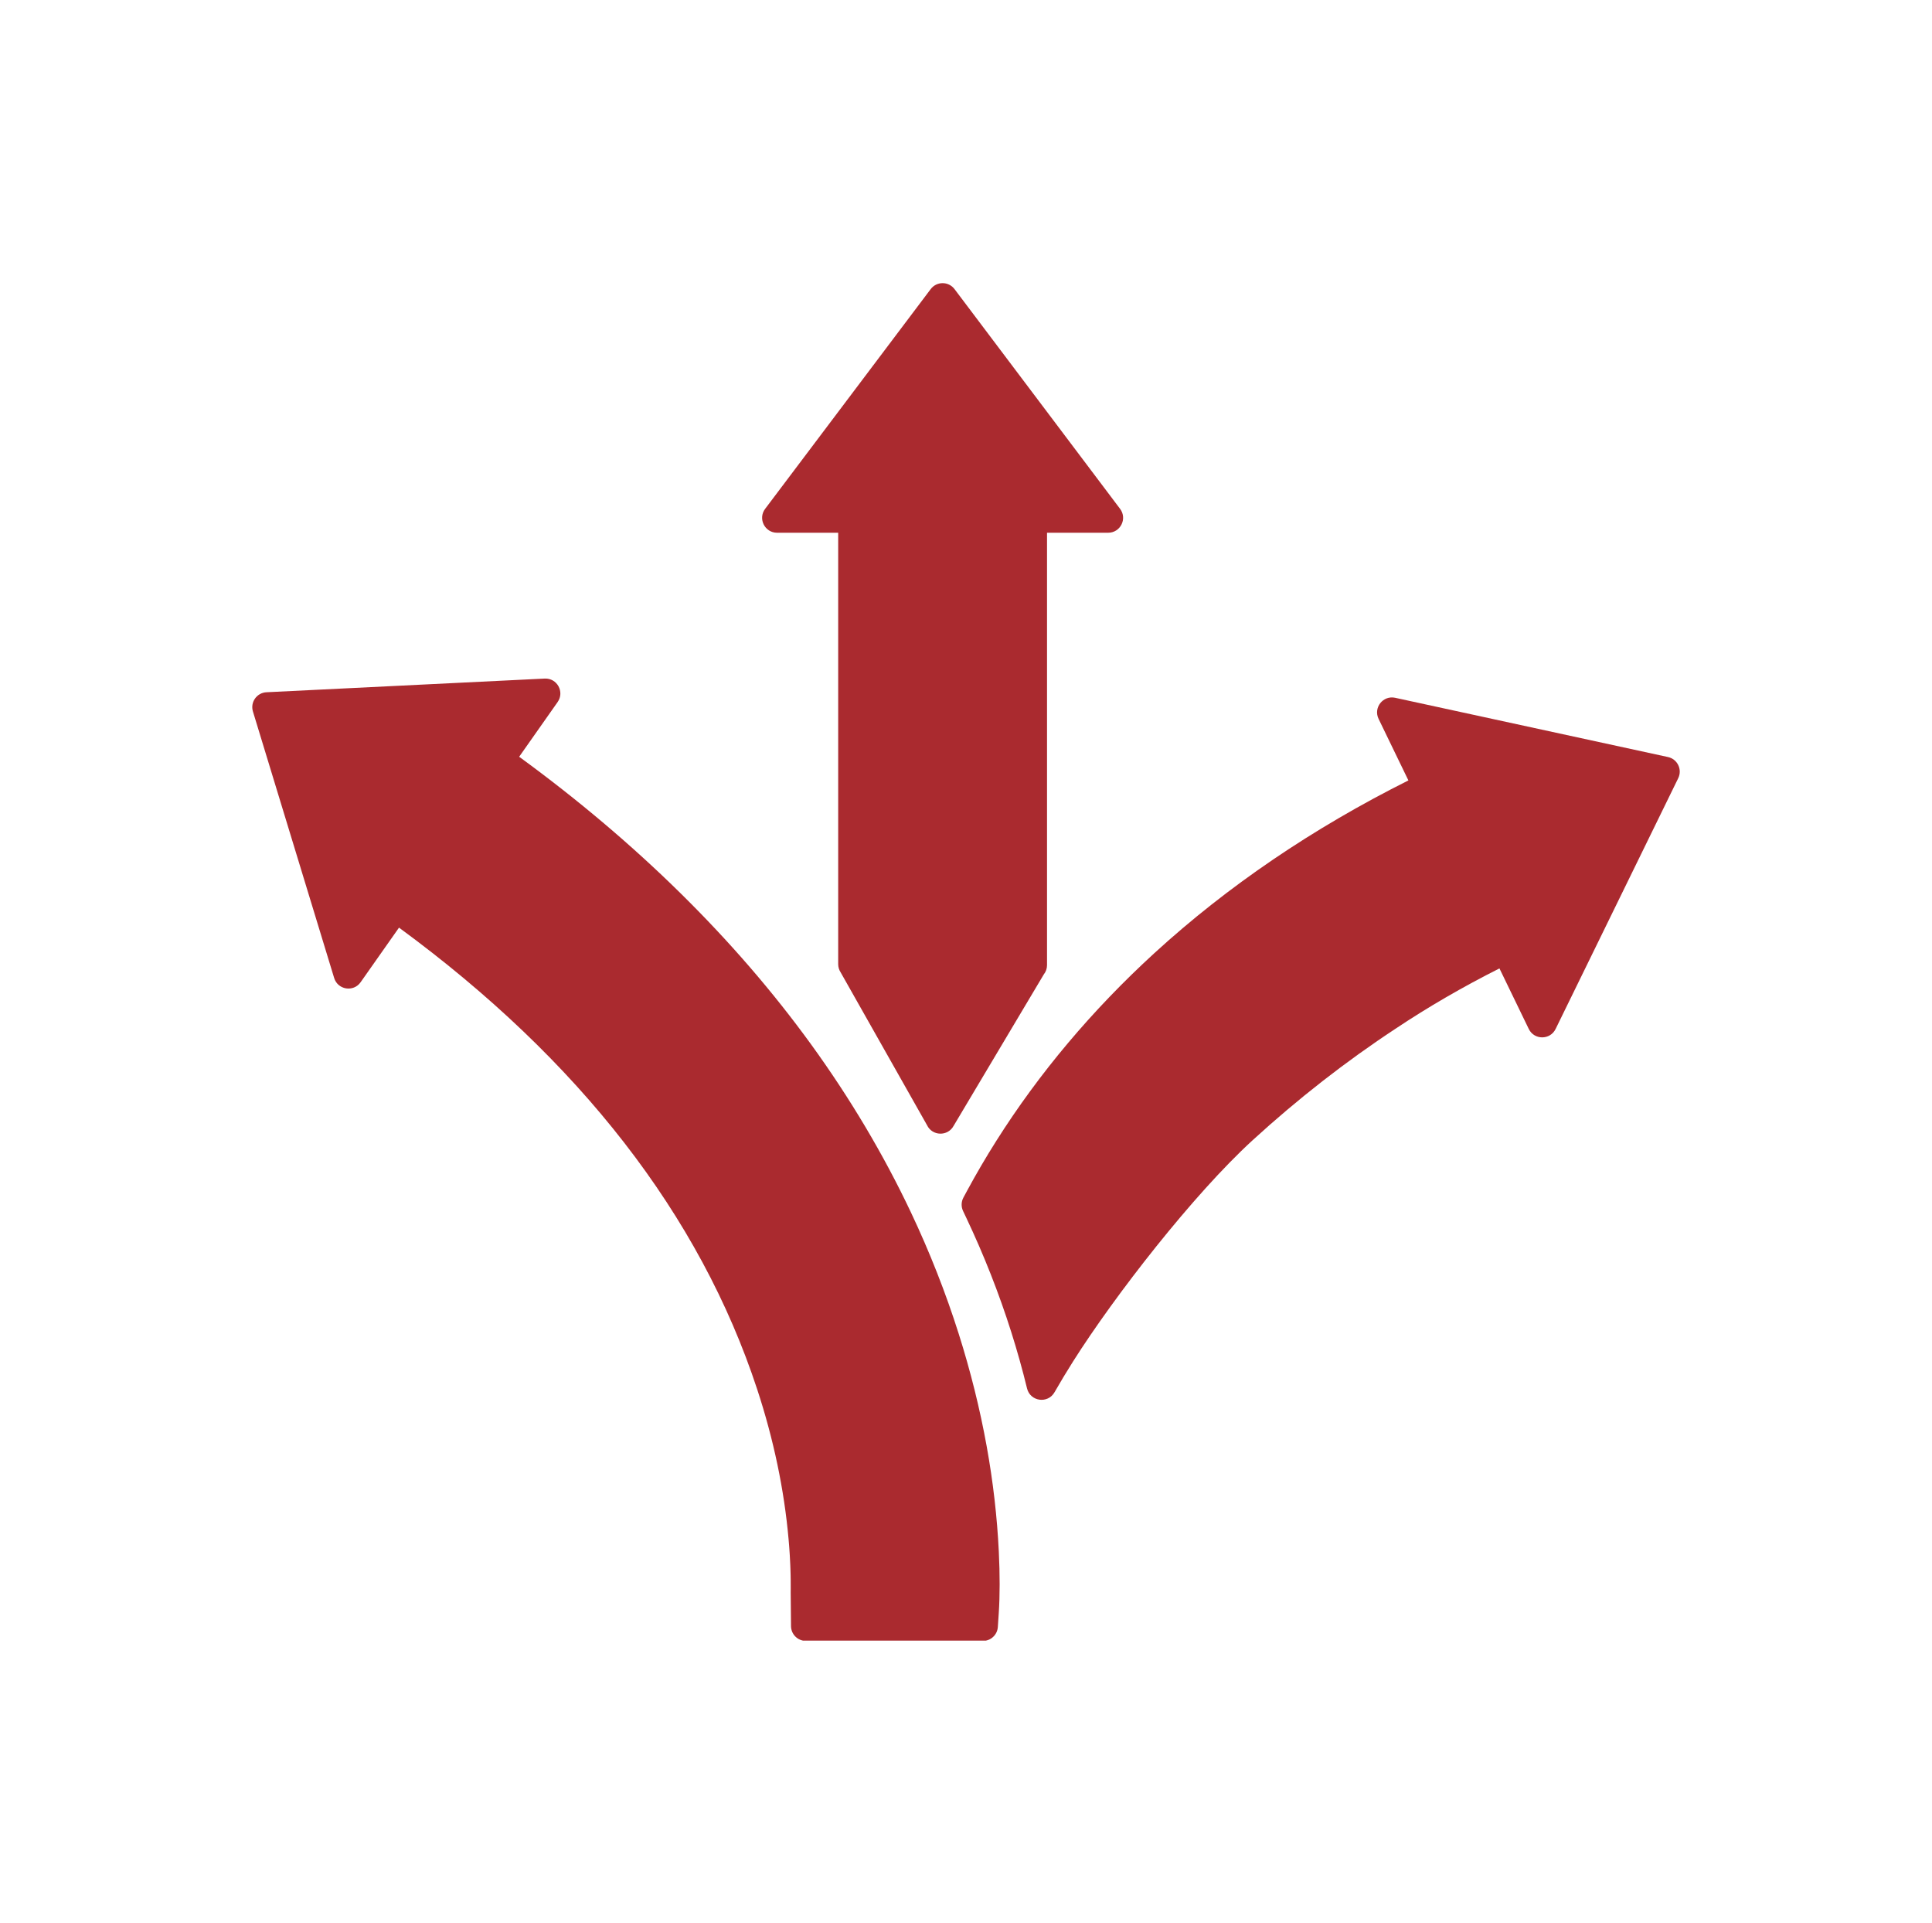
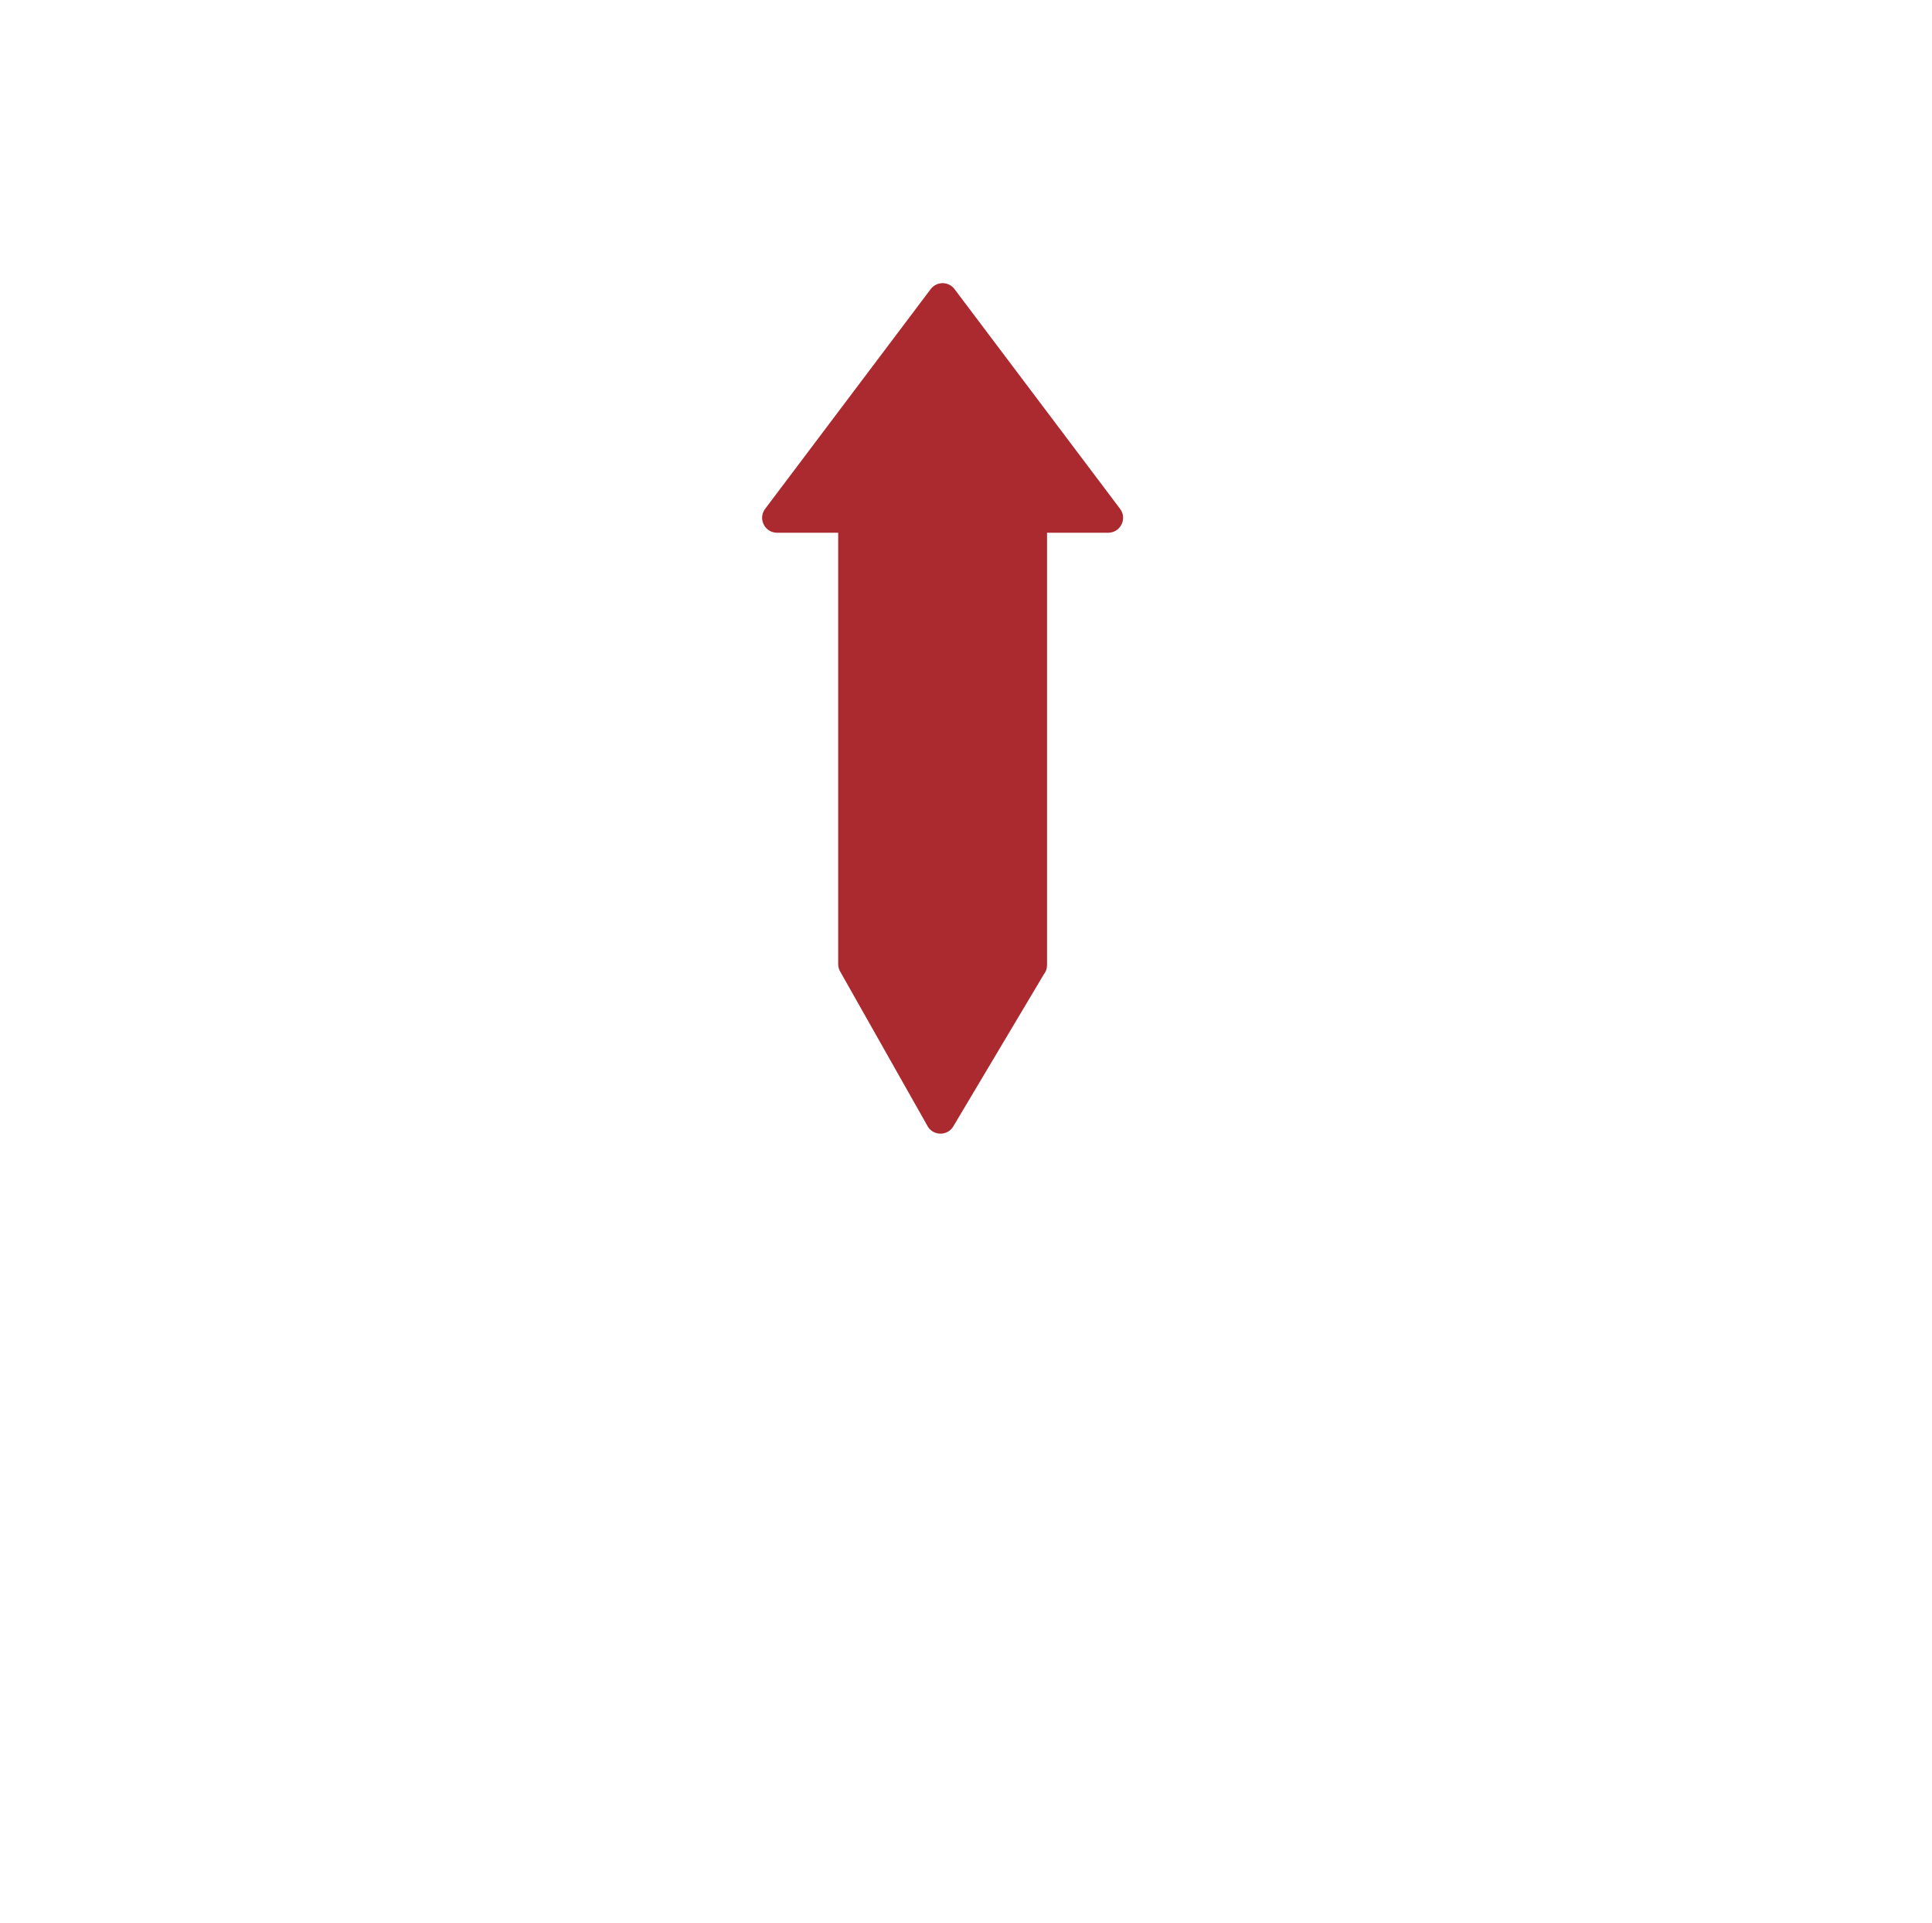
<svg xmlns="http://www.w3.org/2000/svg" width="1280" zoomAndPan="magnify" viewBox="0 0 960 955.5" height="1274" preserveAspectRatio="xMidYMid meet" version="1.0">
  <defs>
    <clipPath id="469b60b64e">
      <path d="M 125.355 337 L 497 337 L 497 815.098 L 125.355 815.098 Z M 125.355 337 " clip-rule="nonzero" />
    </clipPath>
    <clipPath id="2d7062a754">
-       <path d="M 477.793 346.078 L 834.484 346.078 L 834.484 695.656 L 477.793 695.656 Z M 477.793 346.078 " clip-rule="nonzero" />
-     </clipPath>
+       </clipPath>
  </defs>
  <g clip-path="url(#469b60b64e)">
-     <path fill="#aa2a2f" d="M 490.289 718.609 C 486.945 700.066 482.266 681.242 476.379 662.664 C 469.926 642.281 461.922 621.957 452.594 602.246 C 439.027 573.574 422.332 545.496 402.969 518.793 C 365.152 466.648 316.391 418.625 257.969 375.973 L 277.078 348.801 C 280.629 343.75 276.816 336.828 270.652 337.133 L 132.41 343.926 C 127.586 344.164 124.273 348.871 125.68 353.488 L 166.039 485.887 C 167.84 491.789 175.645 493.039 179.191 487.988 L 198.266 460.867 C 287.961 526.648 347.82 603.781 376.234 690.223 C 384.422 715.129 389.676 740.207 391.844 764.754 C 391.926 765.652 392 766.543 392.066 767.391 L 392.109 767.922 C 392.125 768.133 392.145 768.348 392.156 768.555 L 392.172 768.766 C 392.238 769.648 392.297 770.523 392.355 771.43 L 392.363 771.504 C 392.383 771.801 392.402 772.098 392.418 772.402 L 392.453 772.926 C 392.543 774.496 392.617 776.012 392.684 777.43 L 392.746 779.102 C 392.758 779.359 392.766 779.617 392.773 779.891 L 392.781 780.086 C 392.797 780.609 392.812 781.129 392.828 781.676 C 392.84 782.133 392.852 782.574 392.859 783.039 L 392.891 785.07 C 392.906 786.398 392.914 787.66 392.906 788.918 L 392.906 788.996 C 392.906 789.23 392.906 789.465 392.902 789.73 L 392.887 791.043 L 393.051 807.91 C 393.09 811.973 396.398 815.25 400.465 815.25 L 488.426 815.25 C 492.328 815.25 495.566 812.219 495.82 808.328 L 496.281 801.398 C 496.855 792.691 496.863 782.418 496.305 770.875 C 495.473 753.664 493.449 736.082 490.289 718.609 " fill-opacity="1" fill-rule="nonzero" />
-   </g>
+     </g>
  <path fill="#aa2a2f" d="M 416.492 479.02 C 416.492 480.449 416.906 481.852 417.688 483.055 L 460.625 558.988 C 463.227 564.48 470.965 564.684 473.852 559.34 L 518.637 484.141 C 519.688 482.828 520.262 481.195 520.262 479.508 L 520.262 264.676 L 550.641 264.676 C 556.758 264.676 560.242 257.688 556.562 252.805 L 474.297 143.633 C 471.332 139.695 465.422 139.695 462.457 143.633 L 380.191 252.805 C 376.512 257.688 379.996 264.676 386.113 264.676 L 416.492 264.676 L 416.492 479.02 " fill-opacity="1" fill-rule="nonzero" />
  <g clip-path="url(#2d7062a754)">
    <path fill="#aa2a2f" d="M 685.012 357.156 L 699.824 387.73 C 652.301 411.516 609.875 440.352 573.621 473.52 C 542.793 501.73 516.359 533.113 495.059 566.805 C 489.906 574.953 485.008 583.32 480.504 591.66 L 478.723 594.965 C 477.598 597.039 477.535 599.527 478.543 601.66 L 480.148 605.051 C 488.898 623.531 496.41 642.602 502.469 661.73 C 505.414 671.023 508.059 680.469 510.332 689.805 C 511.918 696.312 520.641 697.547 523.969 691.73 C 526.863 686.672 529.945 681.559 533.125 676.523 C 554.004 643.496 593.113 593.312 622.41 566.504 C 644.848 545.973 668.77 527.312 693.551 511.012 C 709.551 500.336 726.852 490.301 745.066 481.129 L 759.633 511.203 C 762.328 516.77 770.246 516.785 772.965 511.23 L 833.906 386.613 C 836.016 382.293 833.512 377.133 828.816 376.113 L 693.254 346.68 C 687.215 345.371 682.316 351.594 685.012 357.156 " fill-opacity="1" fill-rule="nonzero" />
  </g>
</svg>